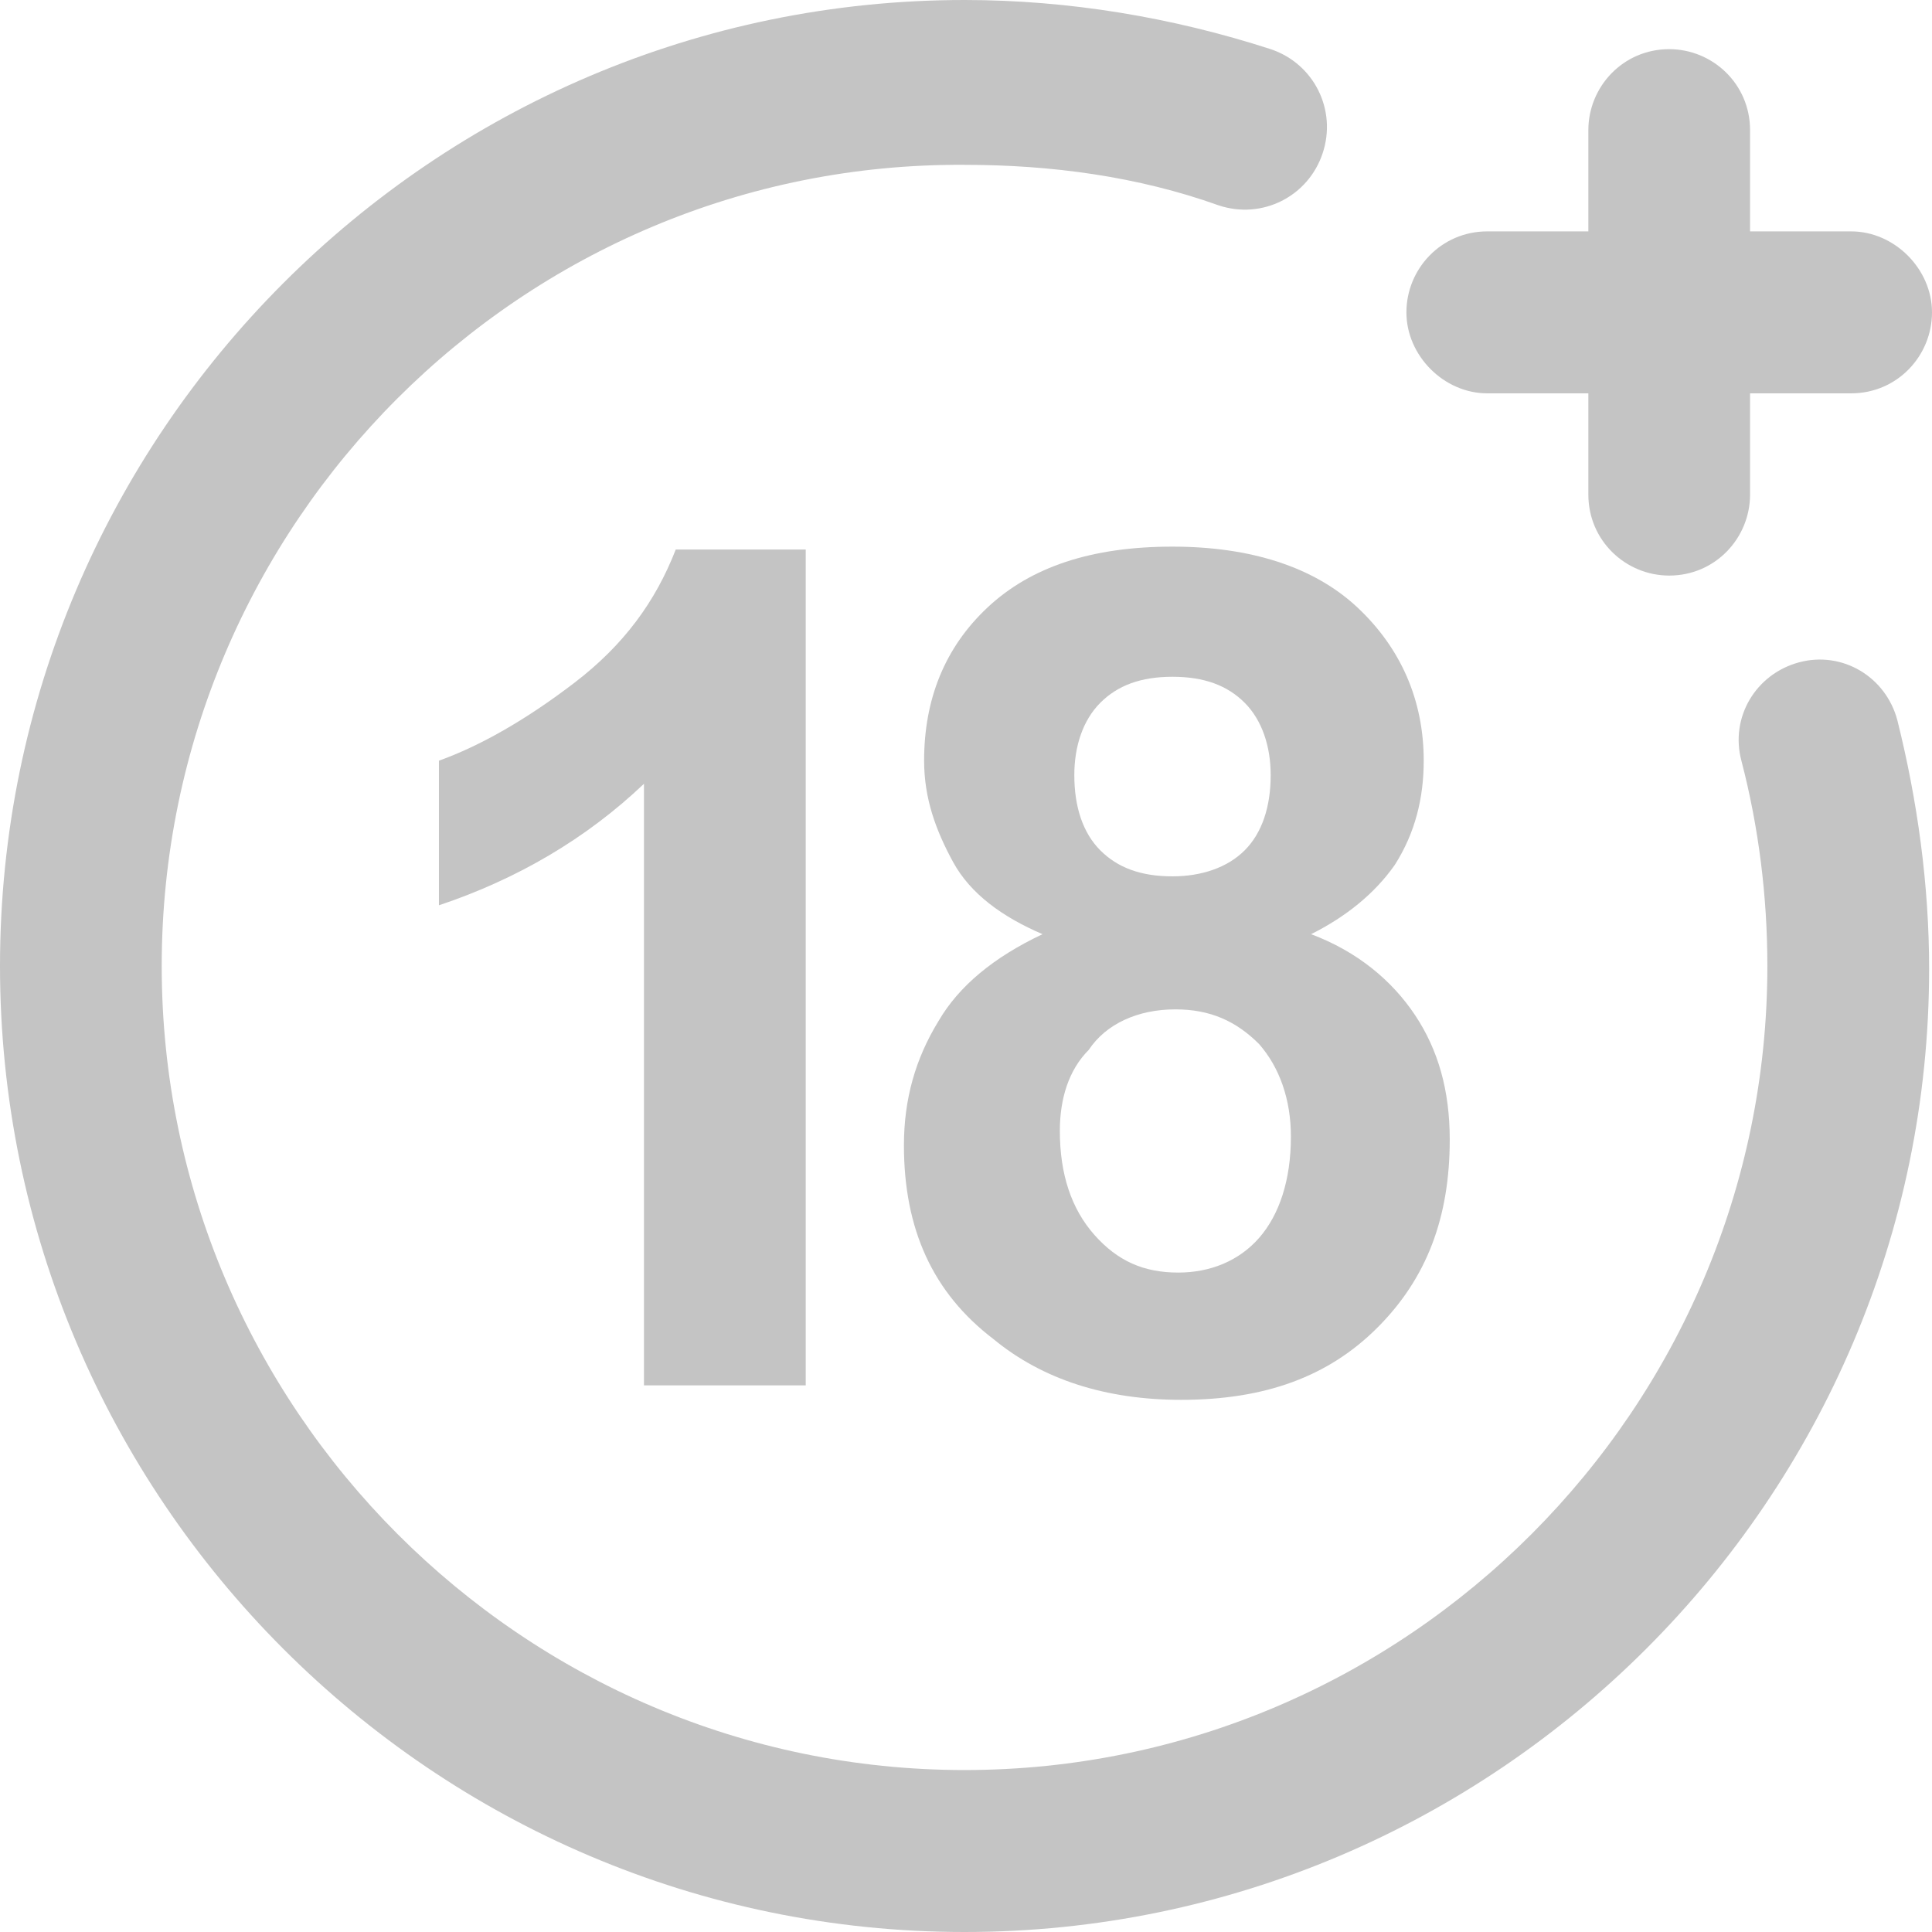
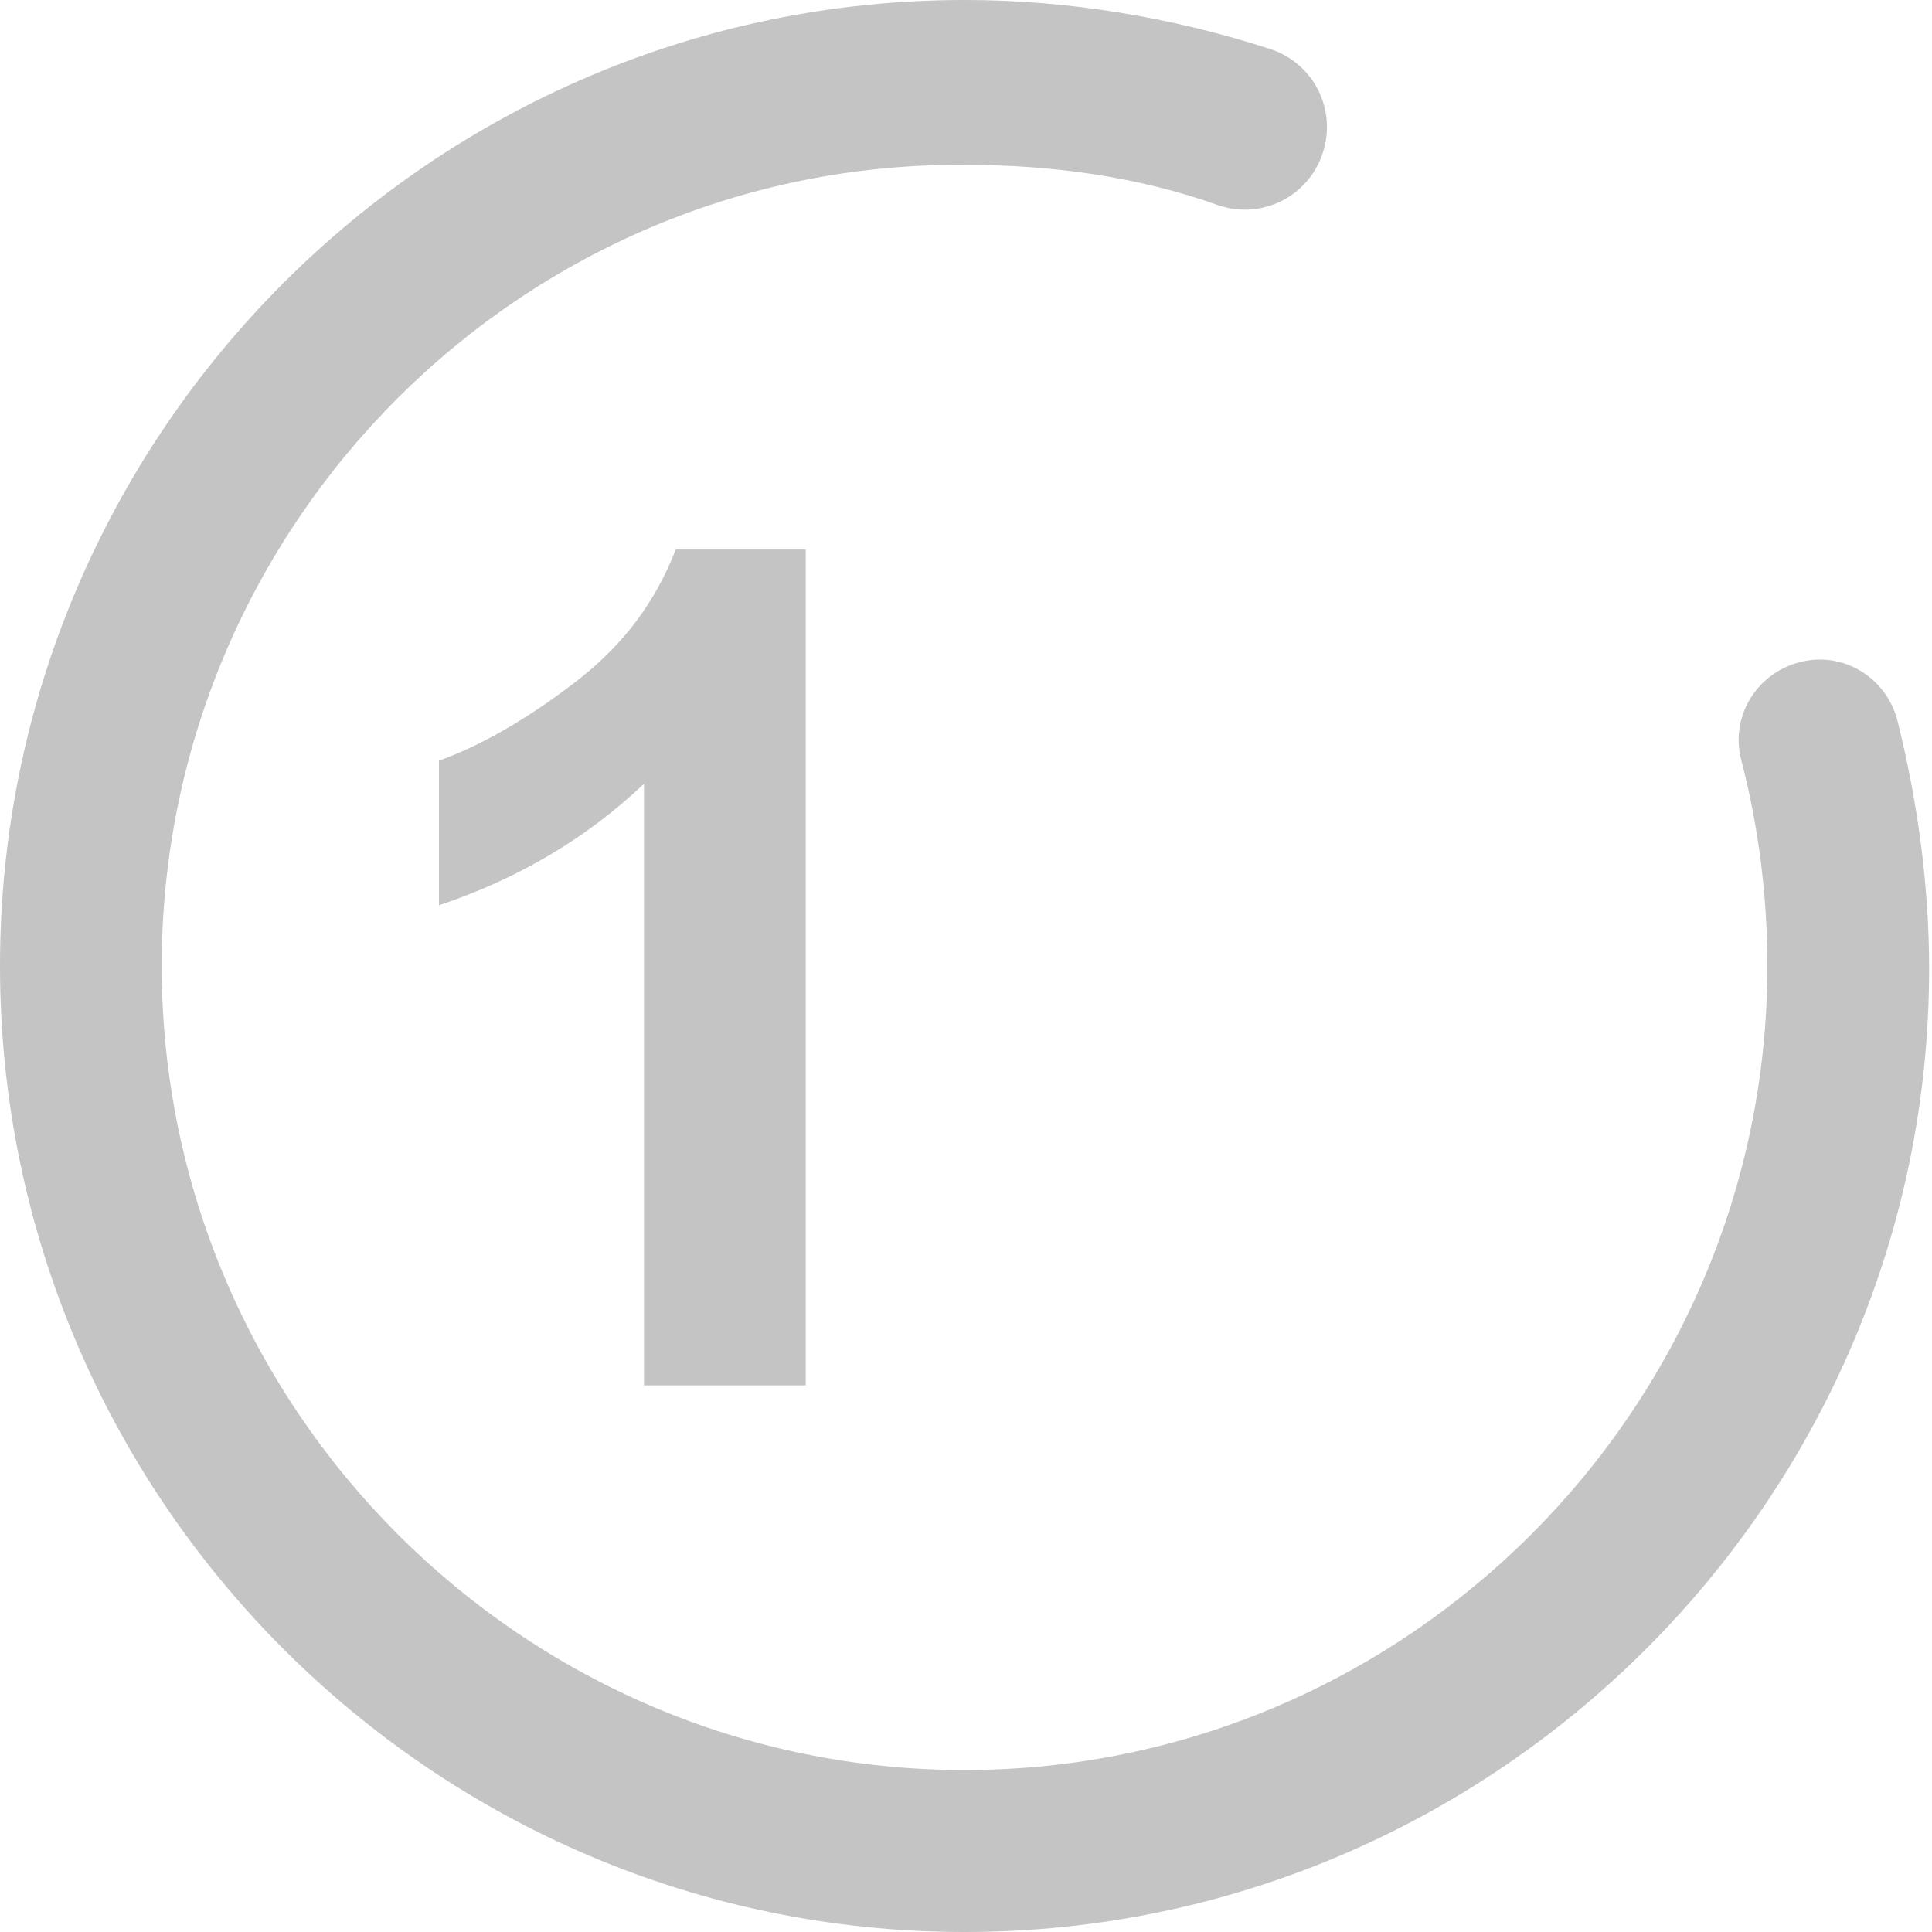
<svg xmlns="http://www.w3.org/2000/svg" width="47" height="47" viewBox="0 0 47 47" fill="none">
  <path d="M23.465 47C10.538 47 0 36.446 0 23.5C0 10.554 10.538 0 23.465 0C25.994 0 28.523 0.422 30.912 1.196C31.966 1.548 32.528 2.674 32.176 3.729C31.825 4.784 30.701 5.347 29.647 4.996C27.68 4.292 25.573 4.01 23.465 4.01C12.716 3.94 3.934 12.735 3.934 23.5C3.934 34.265 12.716 43.06 23.465 43.06C34.214 43.06 42.995 34.265 42.995 23.5C42.995 21.811 42.785 20.123 42.363 18.505C42.082 17.449 42.715 16.394 43.768 16.112C44.822 15.831 45.876 16.464 46.157 17.52C46.649 19.489 46.93 21.53 46.93 23.57C46.93 36.446 36.392 47 23.465 47Z" fill="#C4C4C4" />
  <path d="M19.53 33.702H15.666V19.067C14.261 20.404 12.575 21.389 10.678 22.023V18.505C11.662 18.153 12.786 17.52 13.98 16.605C15.175 15.69 15.947 14.635 16.439 13.368H19.601V33.702H19.53Z" fill="#C4C4C4" />
-   <path d="M25.362 22.726C24.378 22.304 23.605 21.741 23.184 20.967C22.762 20.193 22.481 19.419 22.481 18.505C22.481 17.027 22.973 15.761 24.027 14.775C25.081 13.79 26.556 13.298 28.523 13.298C30.42 13.298 31.966 13.79 33.02 14.775C34.073 15.761 34.635 17.027 34.635 18.505C34.635 19.419 34.425 20.264 33.933 21.038C33.441 21.741 32.739 22.304 31.895 22.726C33.02 23.148 33.863 23.852 34.425 24.696C34.987 25.541 35.268 26.526 35.268 27.722C35.268 29.621 34.706 31.099 33.511 32.295C32.317 33.491 30.771 34.054 28.734 34.054C26.907 34.054 25.362 33.561 24.168 32.576C22.692 31.451 21.99 29.903 21.99 27.862C21.99 26.737 22.271 25.752 22.833 24.837C23.325 23.993 24.168 23.289 25.362 22.726ZM25.783 27.511C25.783 28.566 26.064 29.41 26.626 30.044C27.189 30.677 27.821 30.958 28.664 30.958C29.437 30.958 30.139 30.677 30.631 30.114C31.123 29.551 31.404 28.707 31.404 27.651C31.404 26.737 31.123 25.963 30.631 25.4C30.069 24.837 29.437 24.555 28.594 24.555C27.68 24.555 26.907 24.907 26.486 25.541C25.994 26.033 25.783 26.737 25.783 27.511ZM26.135 18.856C26.135 19.63 26.345 20.264 26.767 20.686C27.189 21.108 27.75 21.319 28.523 21.319C29.226 21.319 29.858 21.108 30.28 20.686C30.701 20.264 30.912 19.63 30.912 18.856C30.912 18.153 30.701 17.52 30.28 17.097C29.858 16.675 29.296 16.464 28.523 16.464C27.75 16.464 27.189 16.675 26.767 17.097C26.345 17.52 26.135 18.153 26.135 18.856Z" fill="#C4C4C4" />
-   <path d="M45.033 5.629H42.574V3.166C42.574 2.04 41.66 1.196 40.607 1.196C39.483 1.196 38.64 2.111 38.64 3.166V5.629H36.181C35.057 5.629 34.214 6.543 34.214 7.599C34.214 8.654 35.127 9.569 36.181 9.569H38.64V12.031C38.64 13.157 39.553 14.002 40.607 14.002C41.731 14.002 42.574 13.087 42.574 12.031V9.569H45.033C46.157 9.569 47 8.654 47 7.599C47 6.543 46.087 5.629 45.033 5.629Z" fill="#C4C4C4" />
</svg>